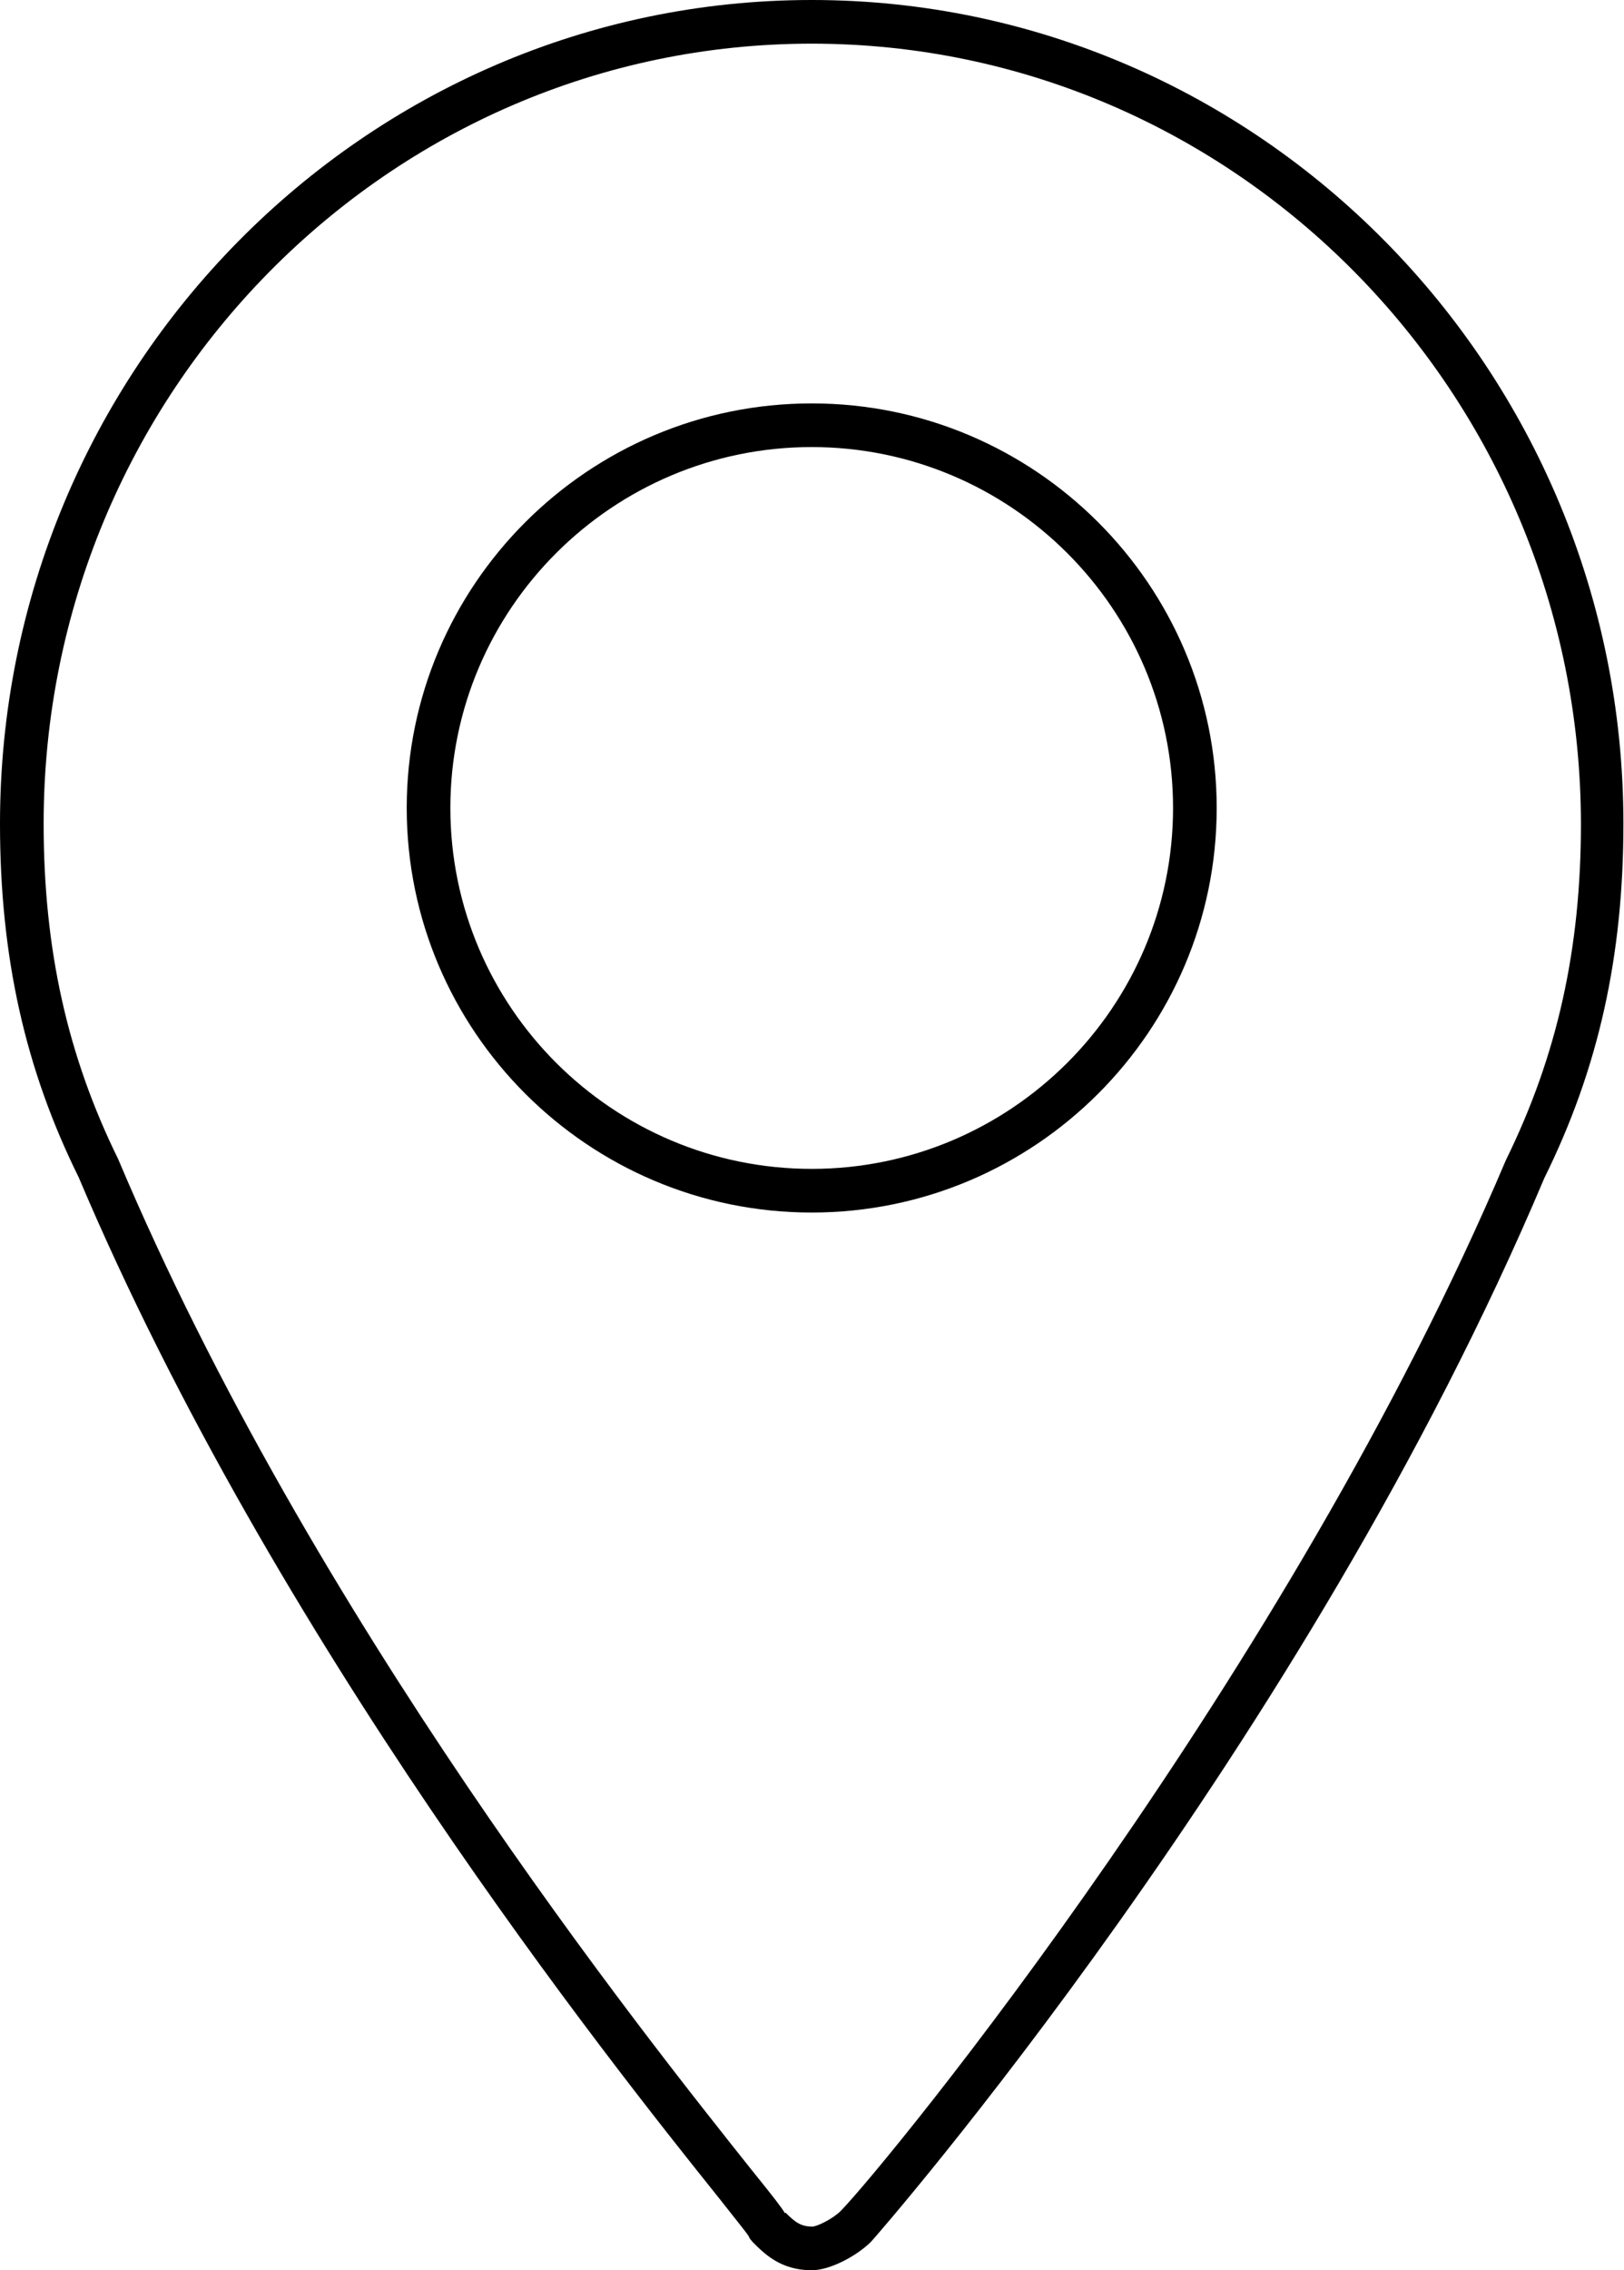
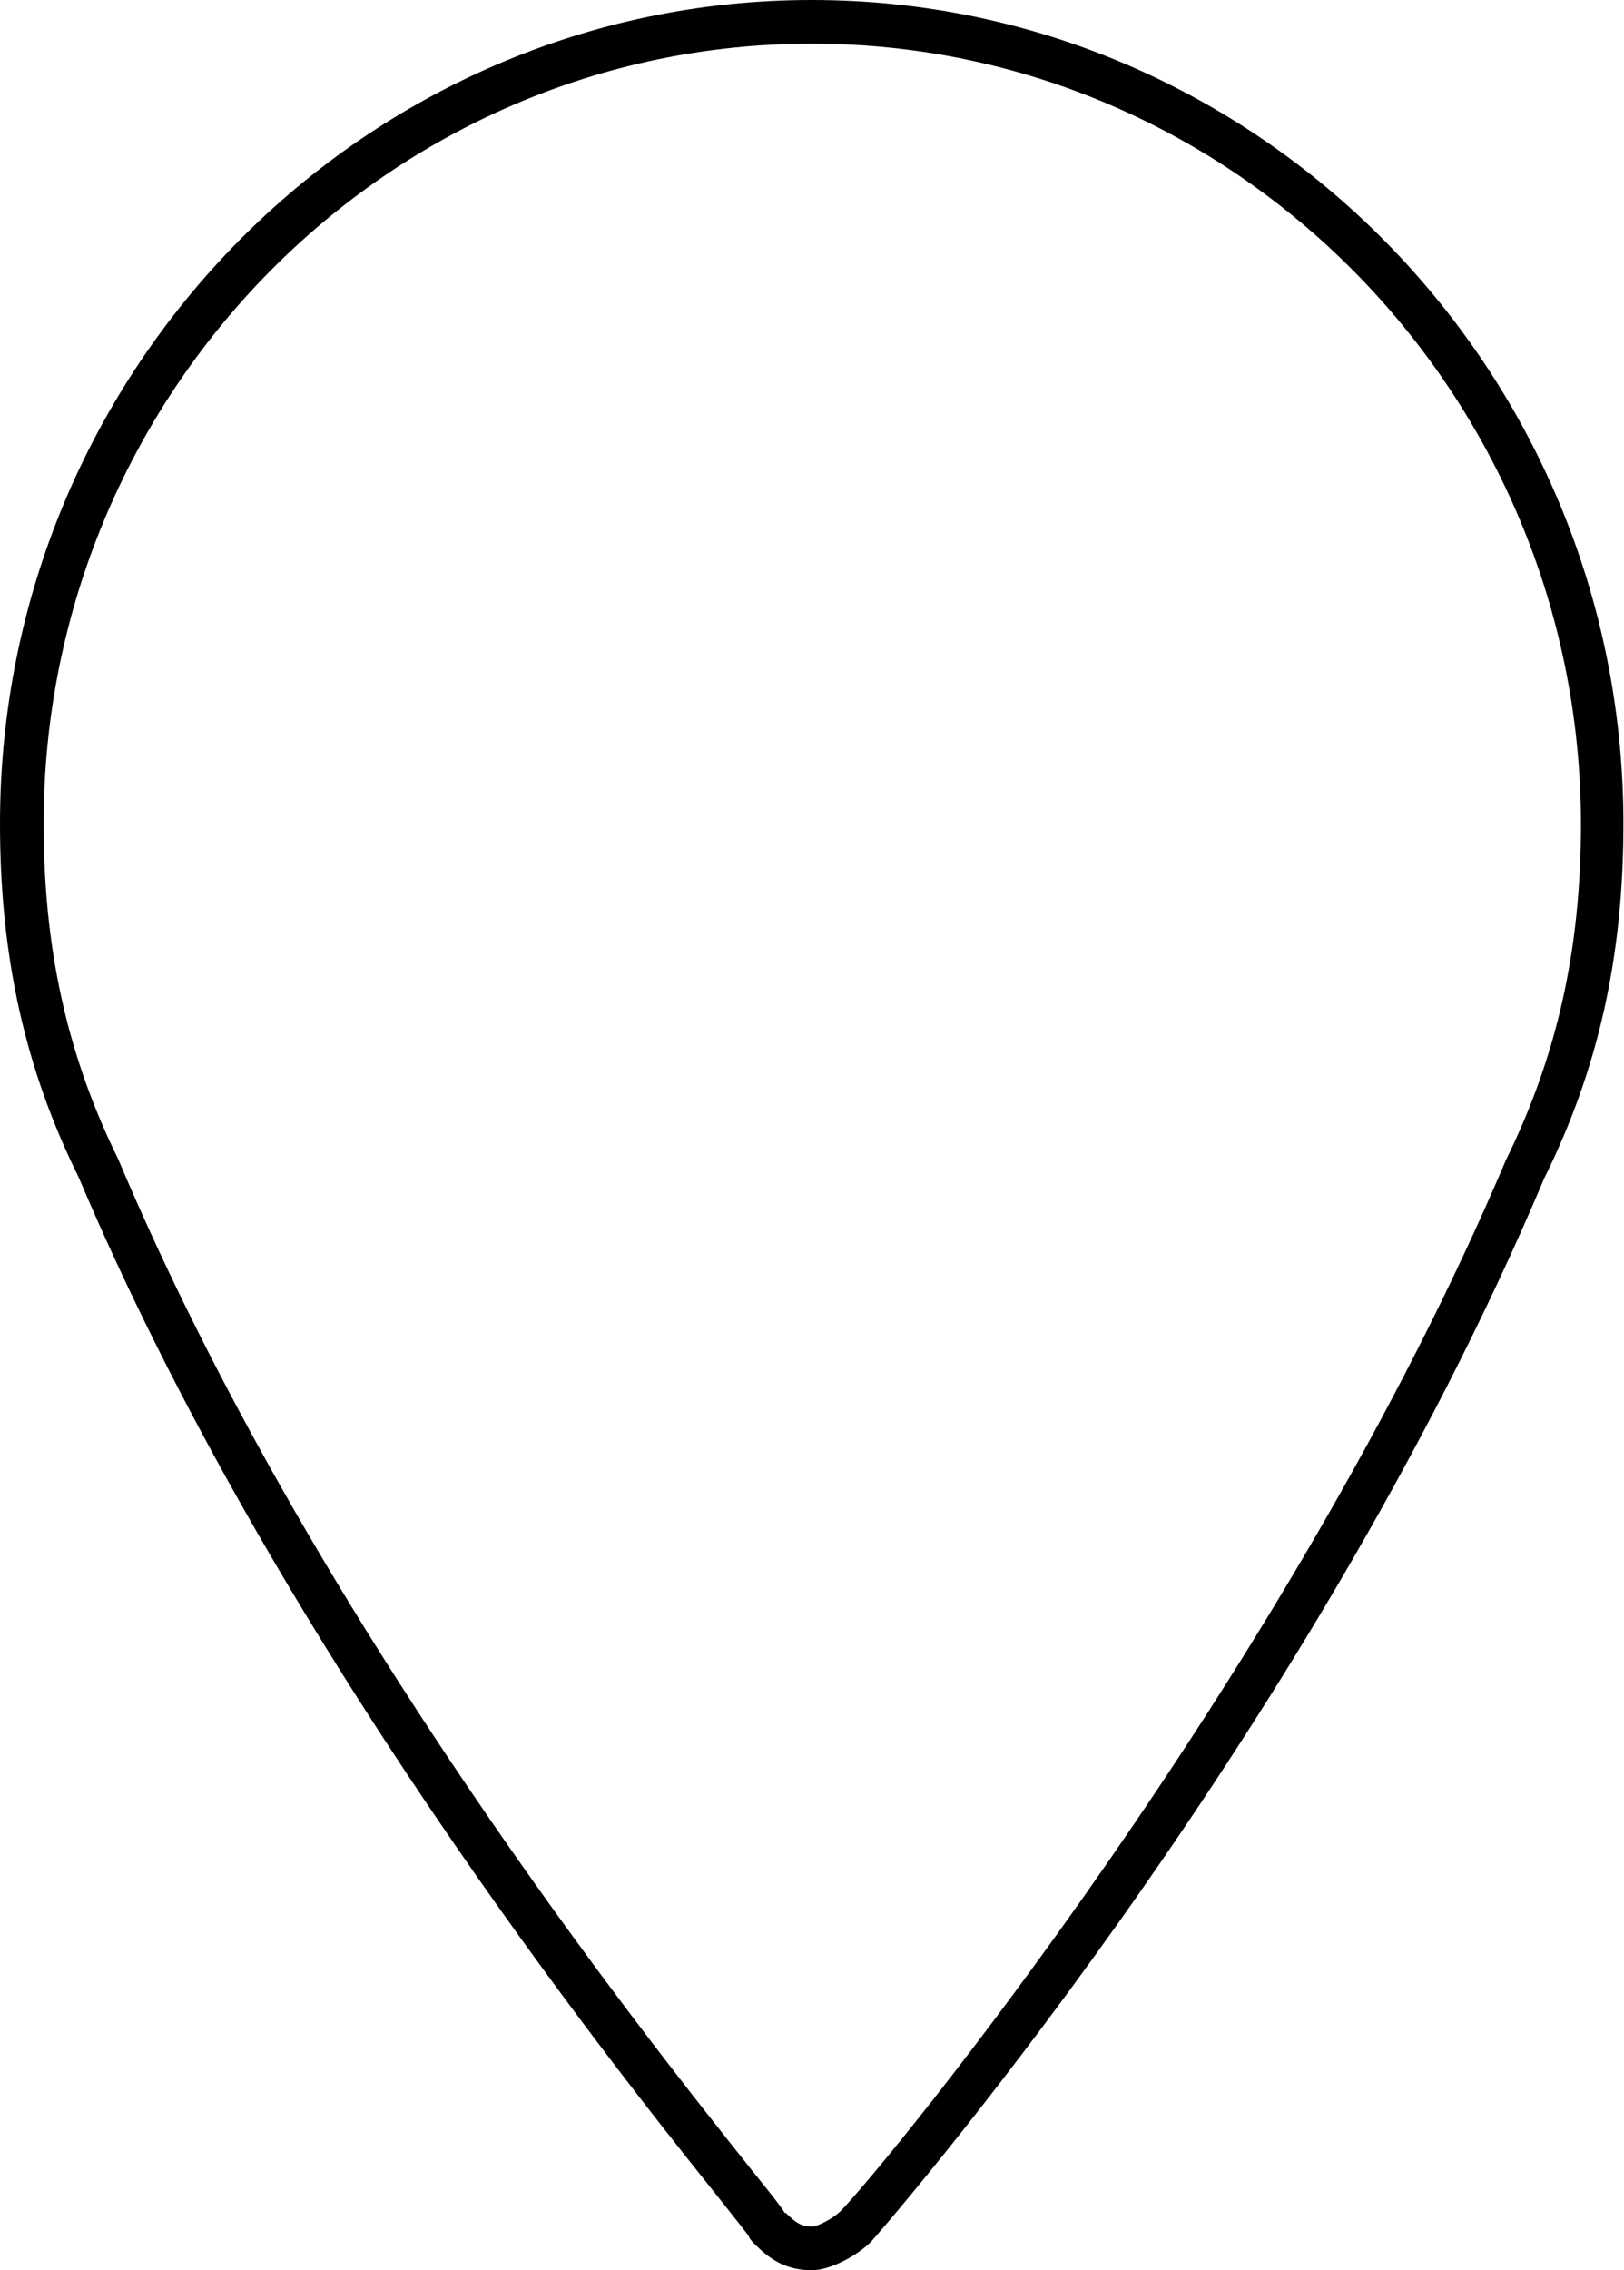
<svg xmlns="http://www.w3.org/2000/svg" id="Ebene_1" viewBox="0 0 27.91 39">
  <path d="M13.95,39c-.54,0-.82-.29-1.02-.49-.02-.03-.05-.05-.06-.09-.05-.08-.24-.31-.53-.68-1.89-2.36-7.62-9.56-10.99-17.52-.92-1.86-1.35-3.79-1.35-6.07C0,6.35,6.26,0,13.95,0s13.95,6.35,13.95,14.15c0,2.28-.43,4.21-1.36,6.09-4.12,9.76-11.5,18.2-11.57,18.27-.24.24-.7.49-1.02.49ZM13.5,38.01c.16.16.26.24.46.24.08,0,.35-.13.49-.27.79-.81,7.69-9.22,11.43-18.05.88-1.79,1.29-3.62,1.29-5.78C27.16,6.76,21.23.75,13.95.75S.75,6.76.75,14.15c0,2.16.41,3.99,1.28,5.76,3.33,7.89,9.02,15.02,10.89,17.37.38.47.51.64.57.74Z" />
-   <path d="M13.95,20.83c-3.84,0-6.96-3.12-6.96-6.95s3.12-6.95,6.96-6.95,6.96,3.12,6.96,6.95-3.12,6.95-6.96,6.95ZM13.95,7.68c-3.42,0-6.21,2.78-6.21,6.2s2.79,6.2,6.21,6.2,6.21-2.78,6.21-6.2-2.79-6.2-6.21-6.2Z" />
</svg>